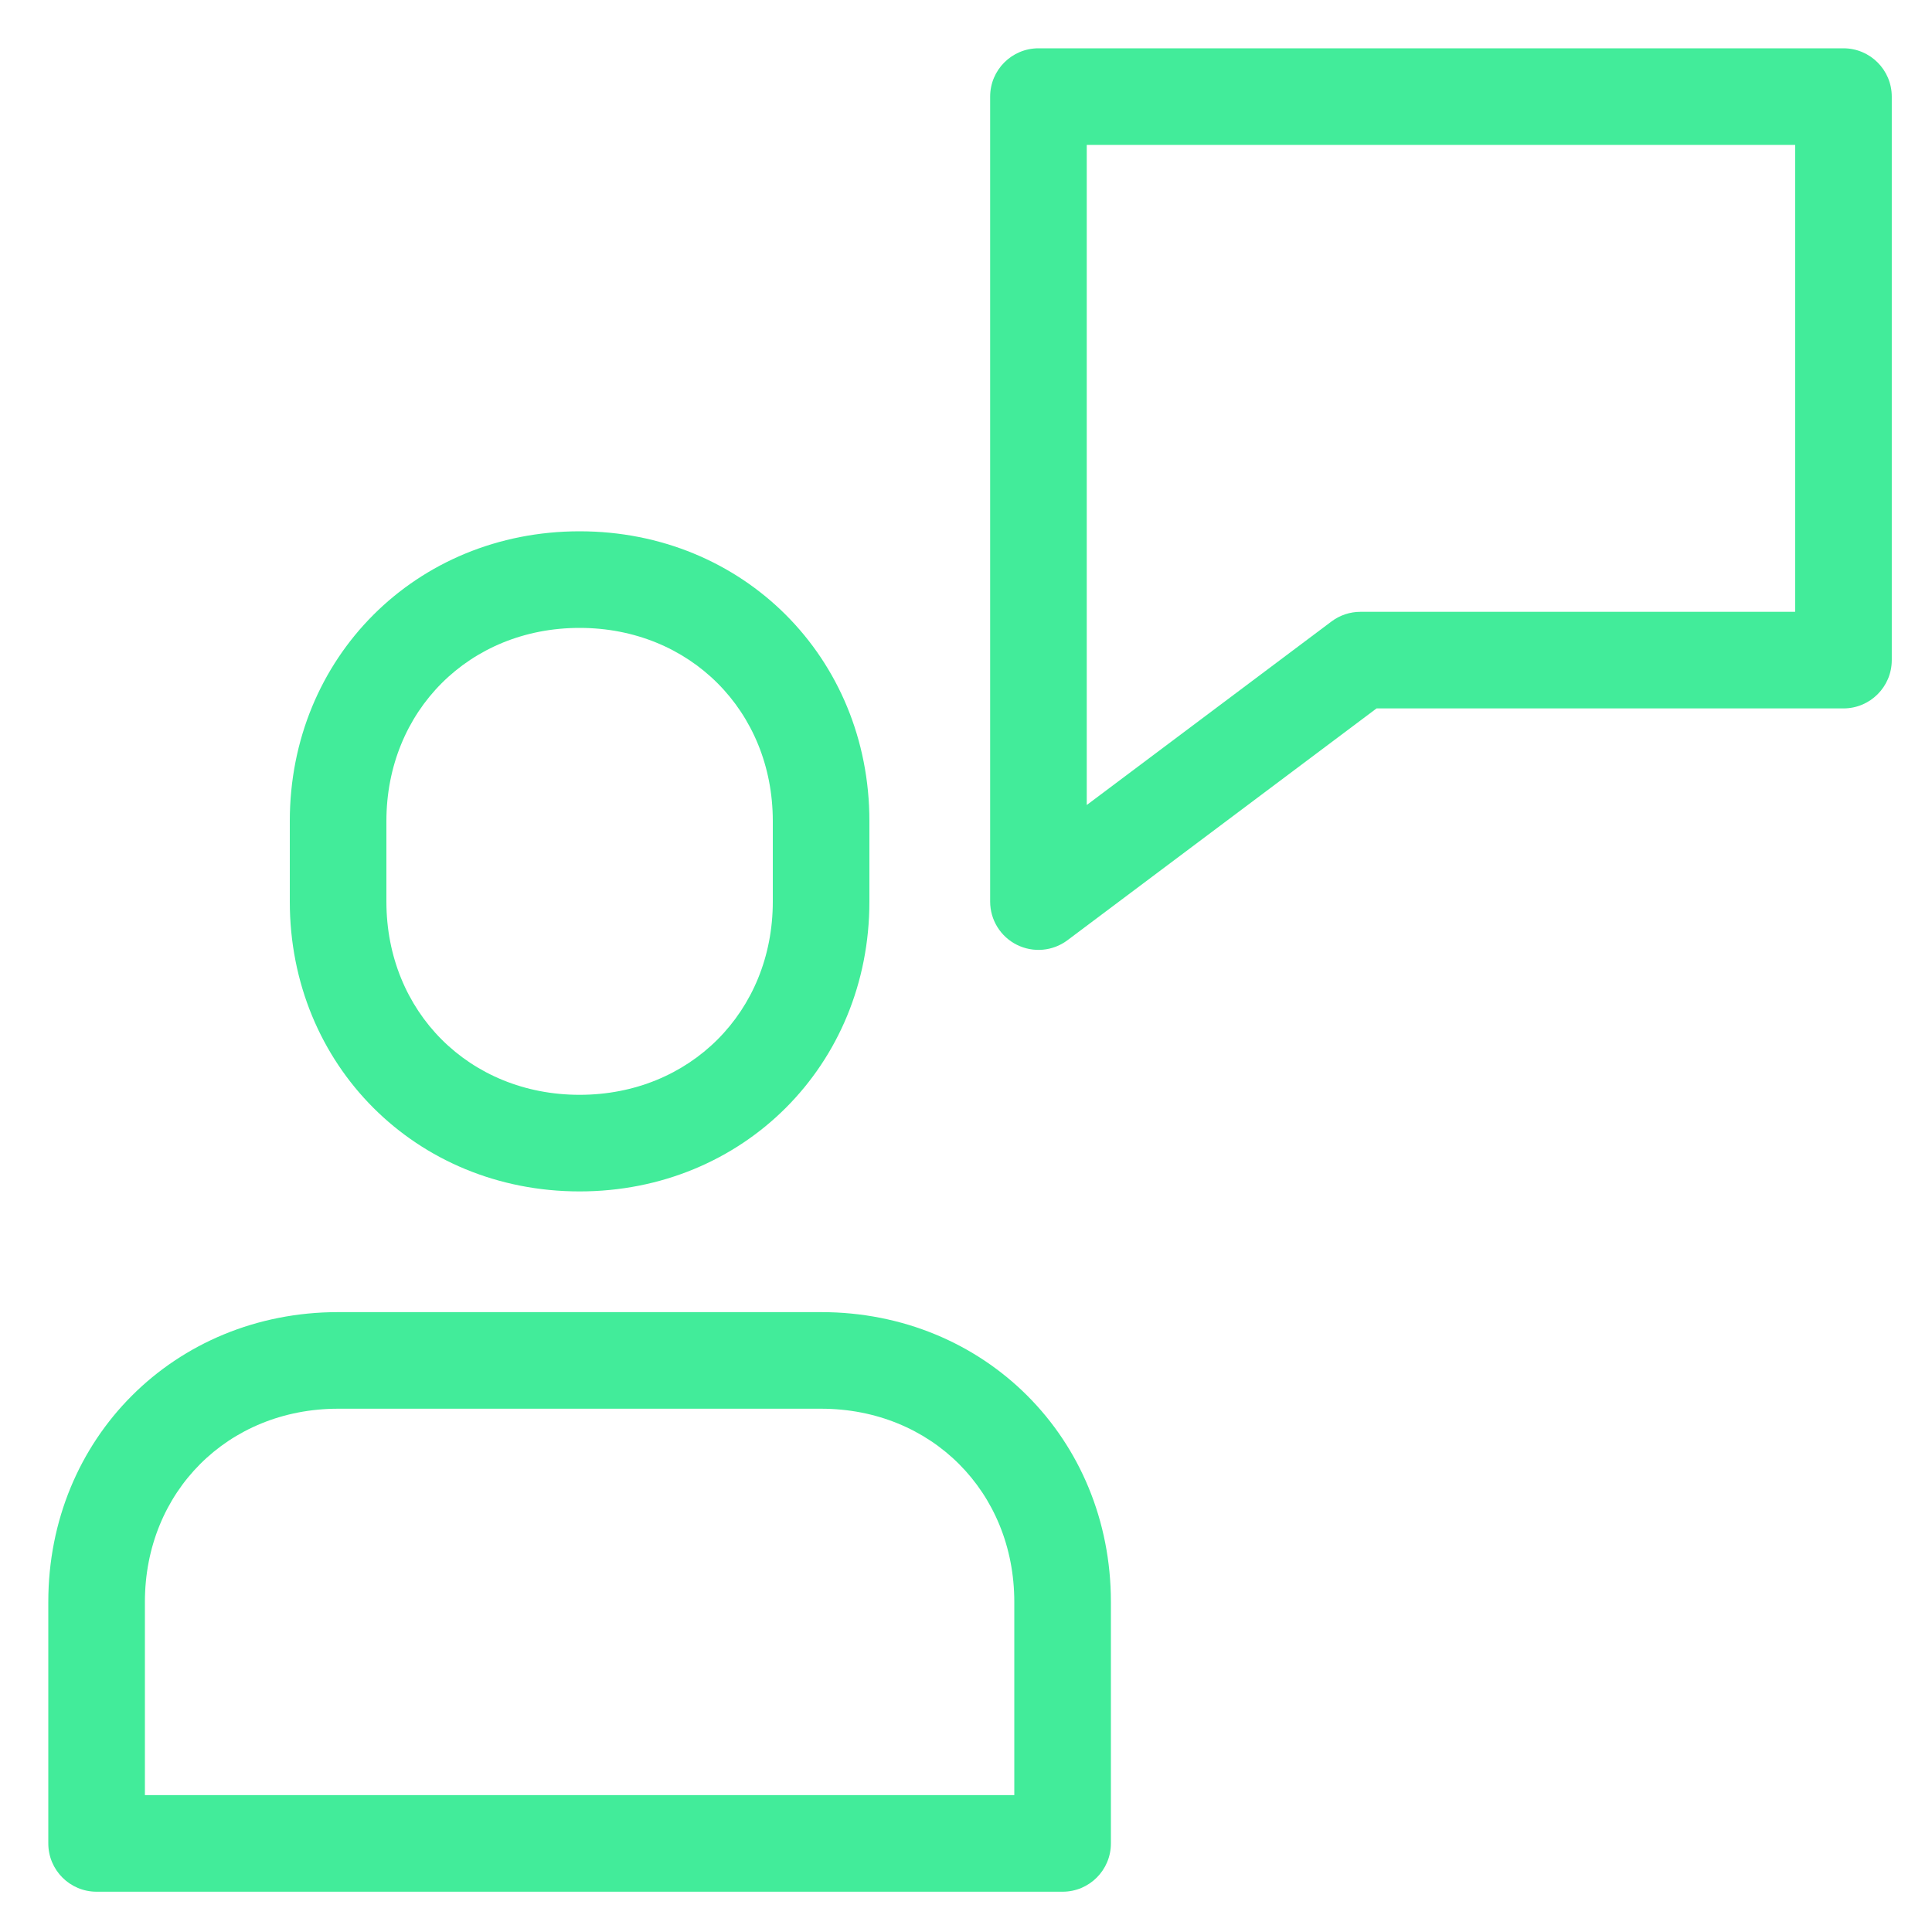
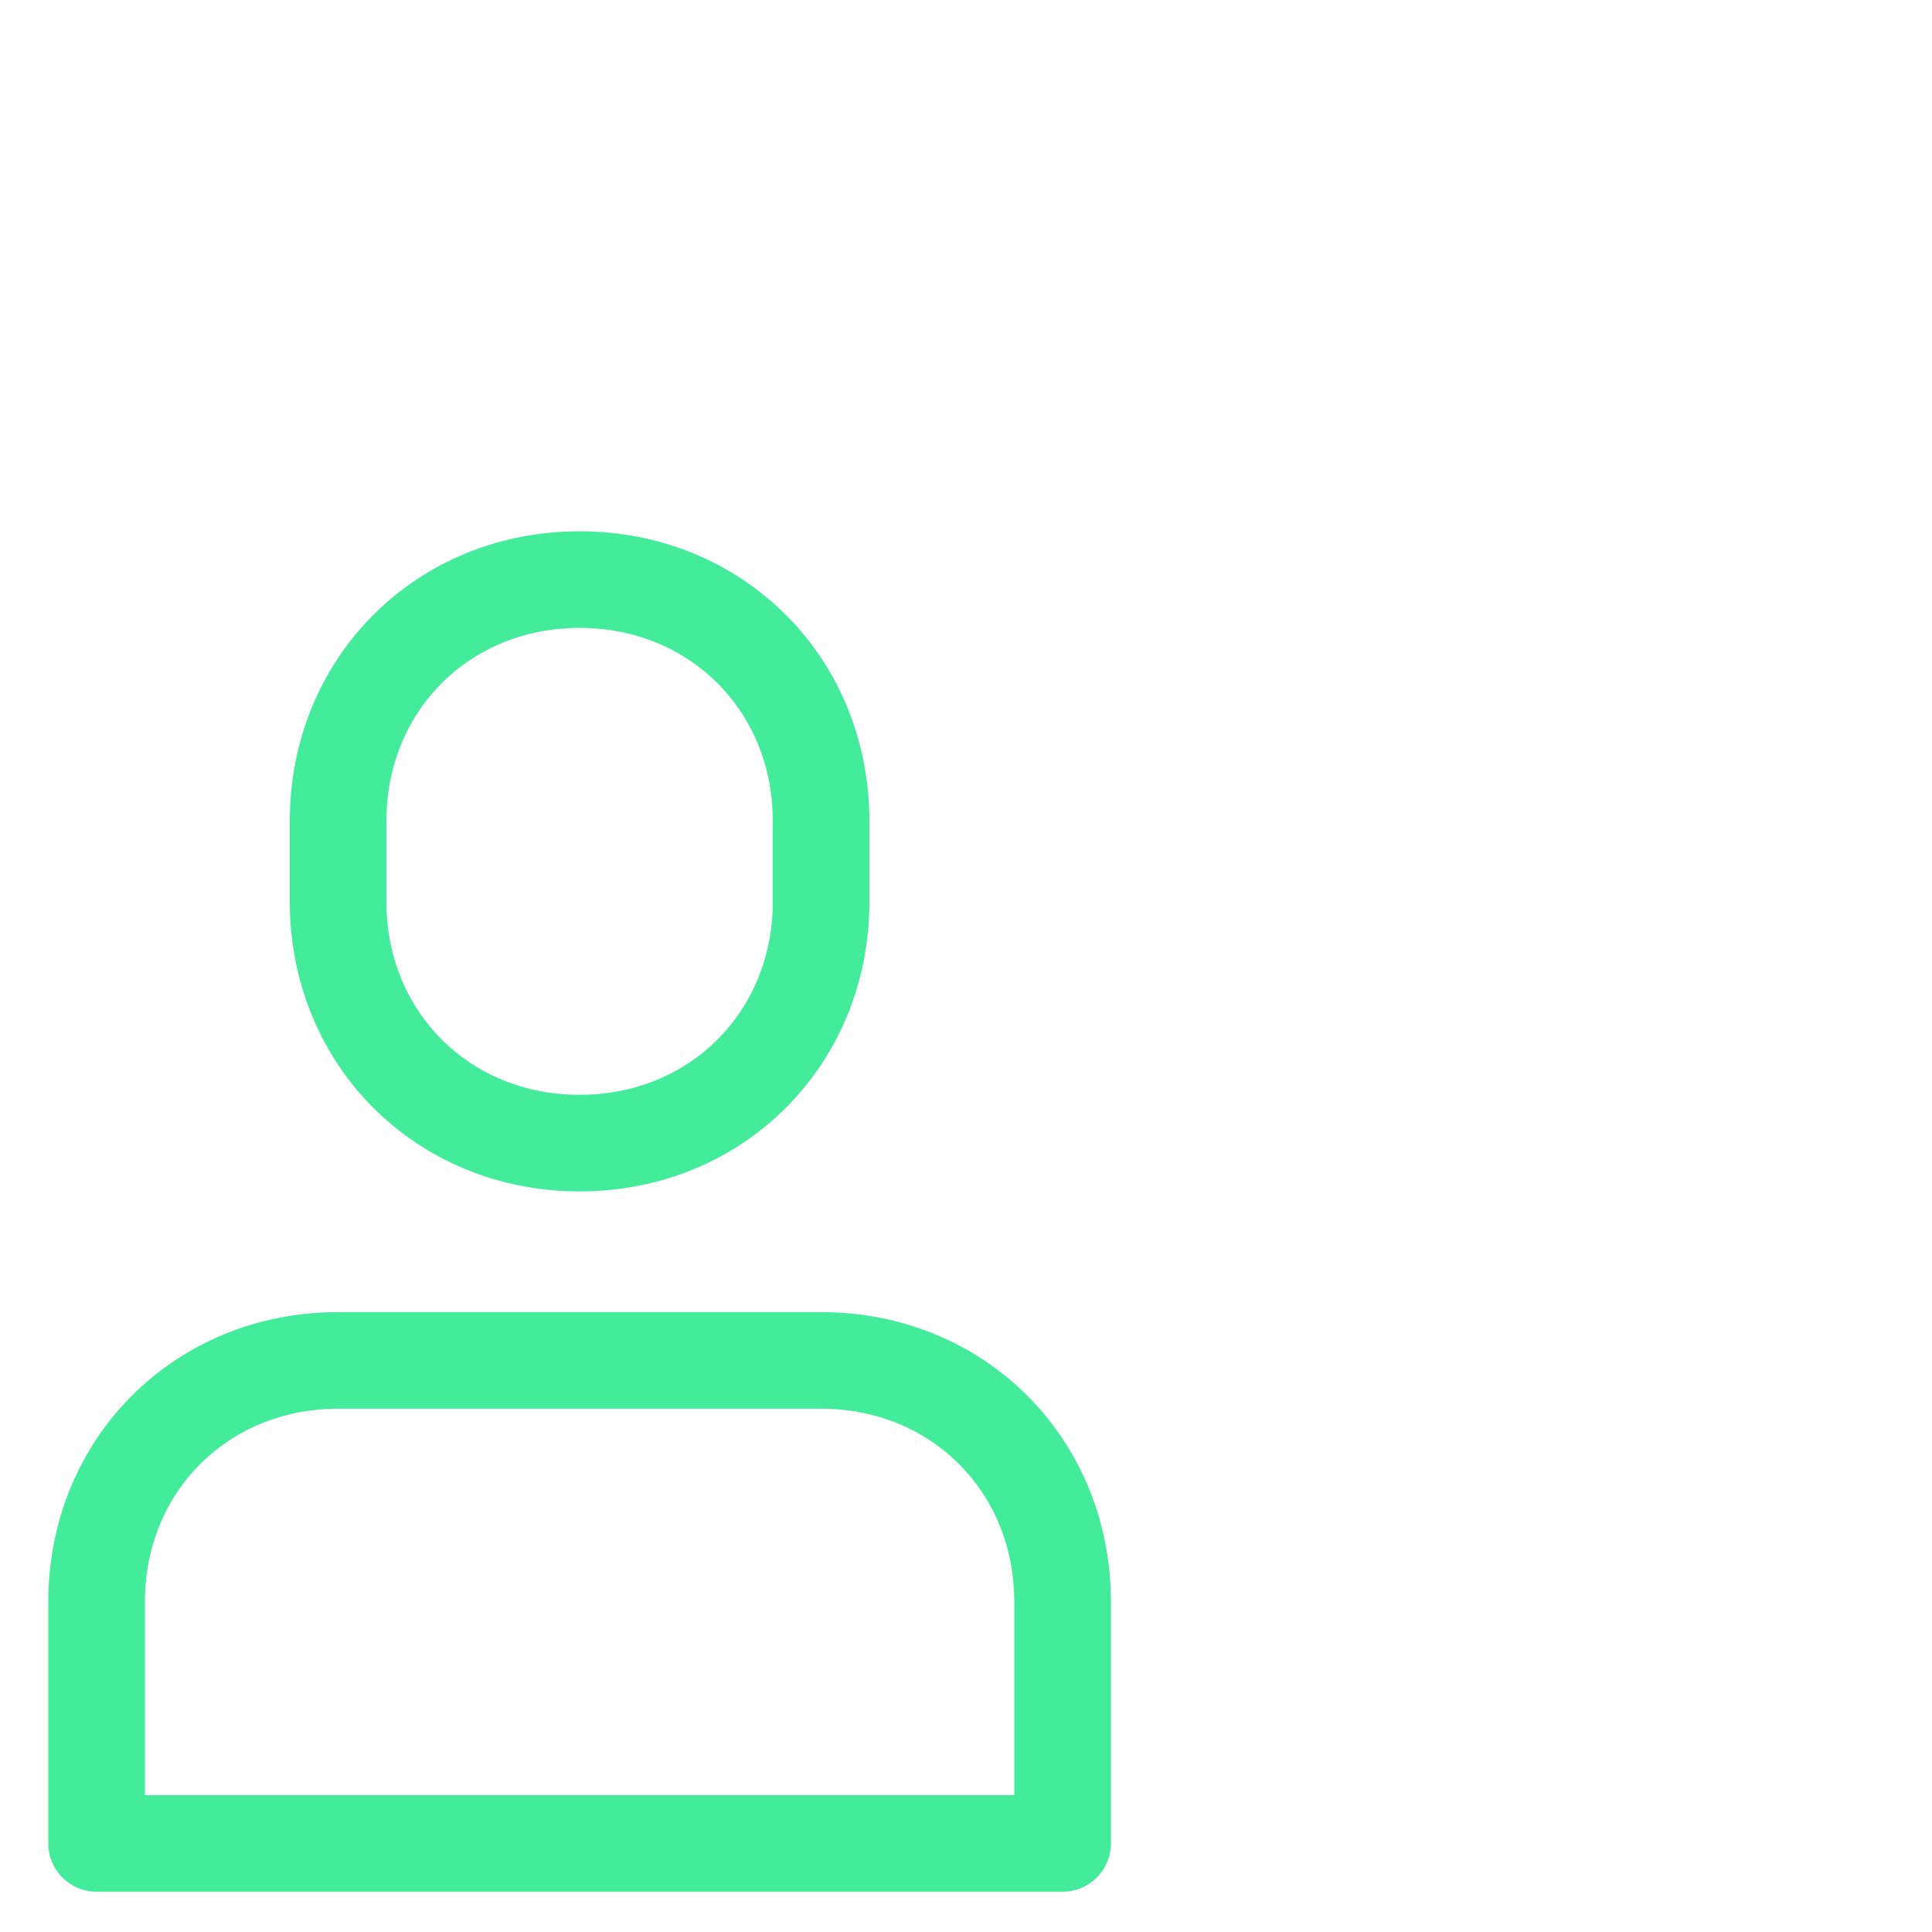
<svg xmlns="http://www.w3.org/2000/svg" width="40" height="40" viewBox="0 0 40 40" fill="none">
  <path fill-rule="evenodd" clip-rule="evenodd" d="M1 33.166C1 29.781 3.614 27.166 7 27.166H17C20.386 27.166 23 29.781 23 33.166V38.166C23 38.719 22.552 39.166 22 39.166H2C1.448 39.166 1 38.719 1 38.166V33.166ZM7 29.166C4.719 29.166 3 30.886 3 33.166V37.166H21V33.166C21 30.886 19.281 29.166 17 29.166H7Z" fill="#42EC9A" />
  <path fill-rule="evenodd" clip-rule="evenodd" d="M12 13C9.719 13 8 14.719 8 17V18.667C8 20.948 9.719 22.667 12 22.667C14.281 22.667 16 20.948 16 18.667V17C16 14.719 14.281 13 12 13ZM6 17C6 13.614 8.614 11 12 11C15.386 11 18 13.614 18 17V18.667C18 22.052 15.386 24.667 12 24.667C8.614 24.667 6 22.052 6 18.667V17Z" fill="#42EC9A" />
-   <path fill-rule="evenodd" clip-rule="evenodd" d="M20.5 2C20.5 1.448 20.948 1 21.5 1H38.167C38.719 1 39.167 1.448 39.167 2V13.667C39.167 14.219 38.719 14.667 38.167 14.667H28.5L22.1 19.467C21.797 19.694 21.392 19.73 21.053 19.561C20.714 19.392 20.5 19.045 20.5 18.667V2ZM22.5 3V16.667L27.567 12.867C27.74 12.737 27.95 12.667 28.167 12.667H37.167V3H22.5Z" fill="#42EC9A" />
</svg>